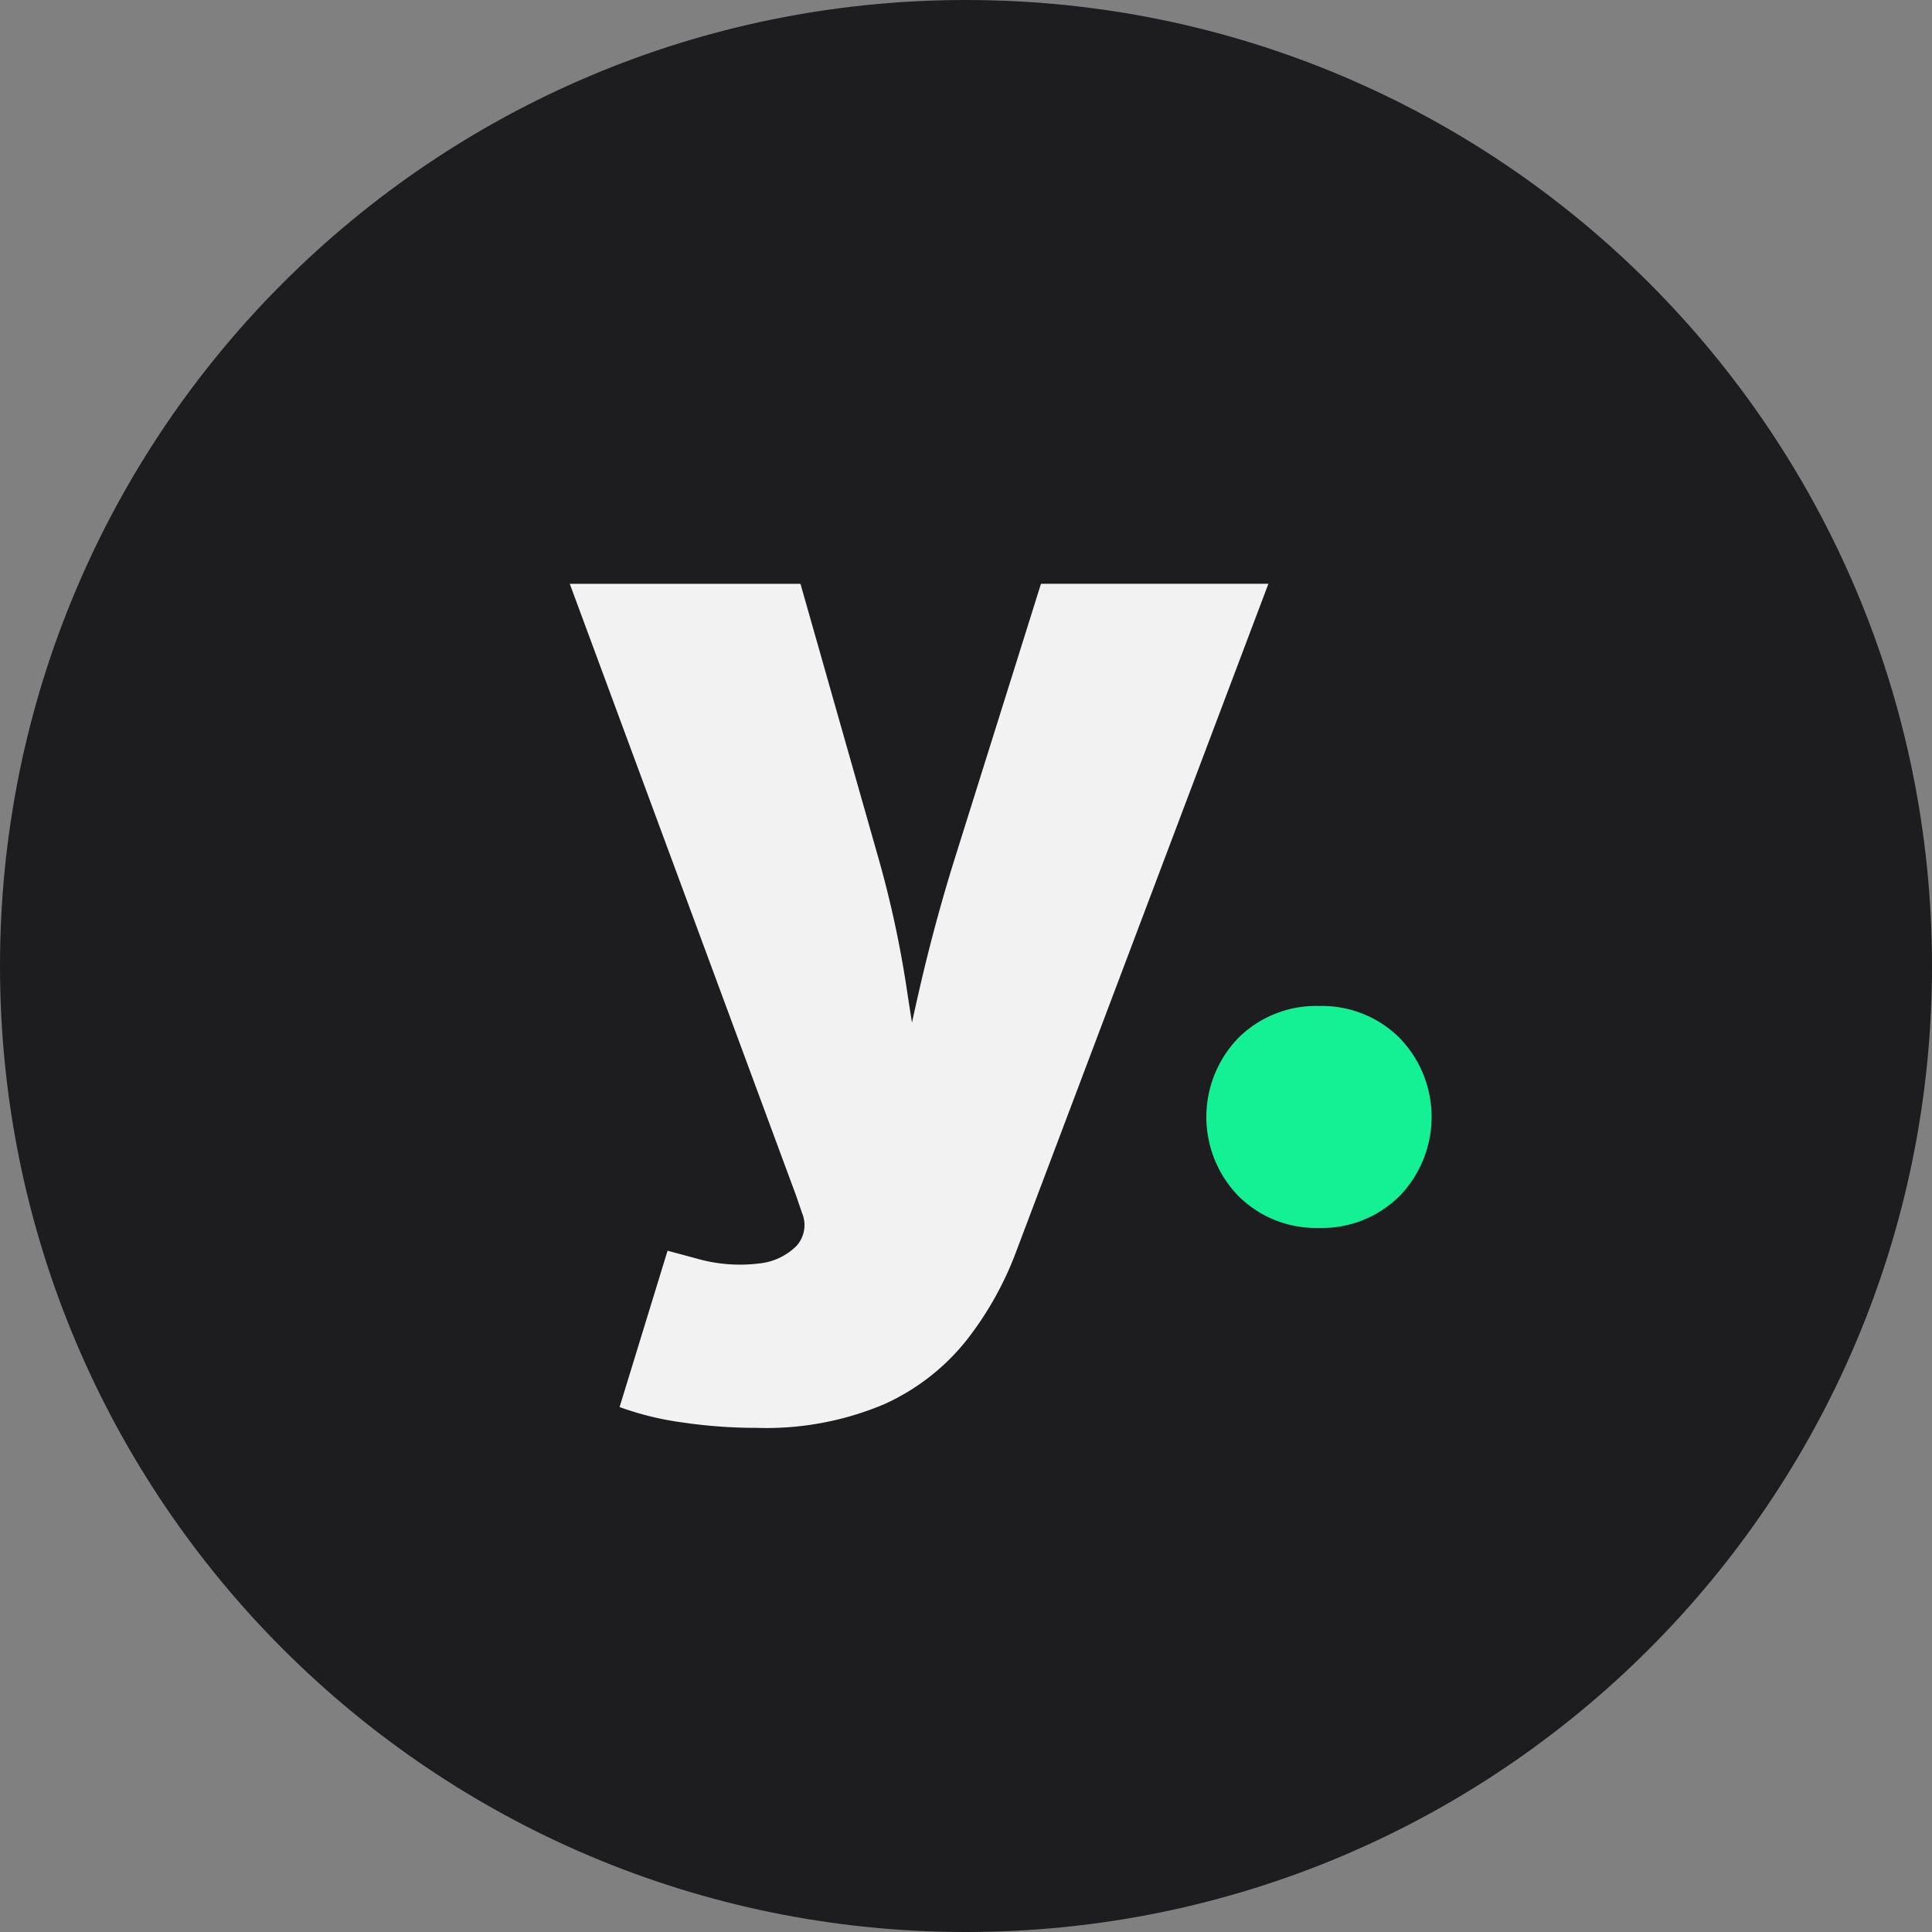
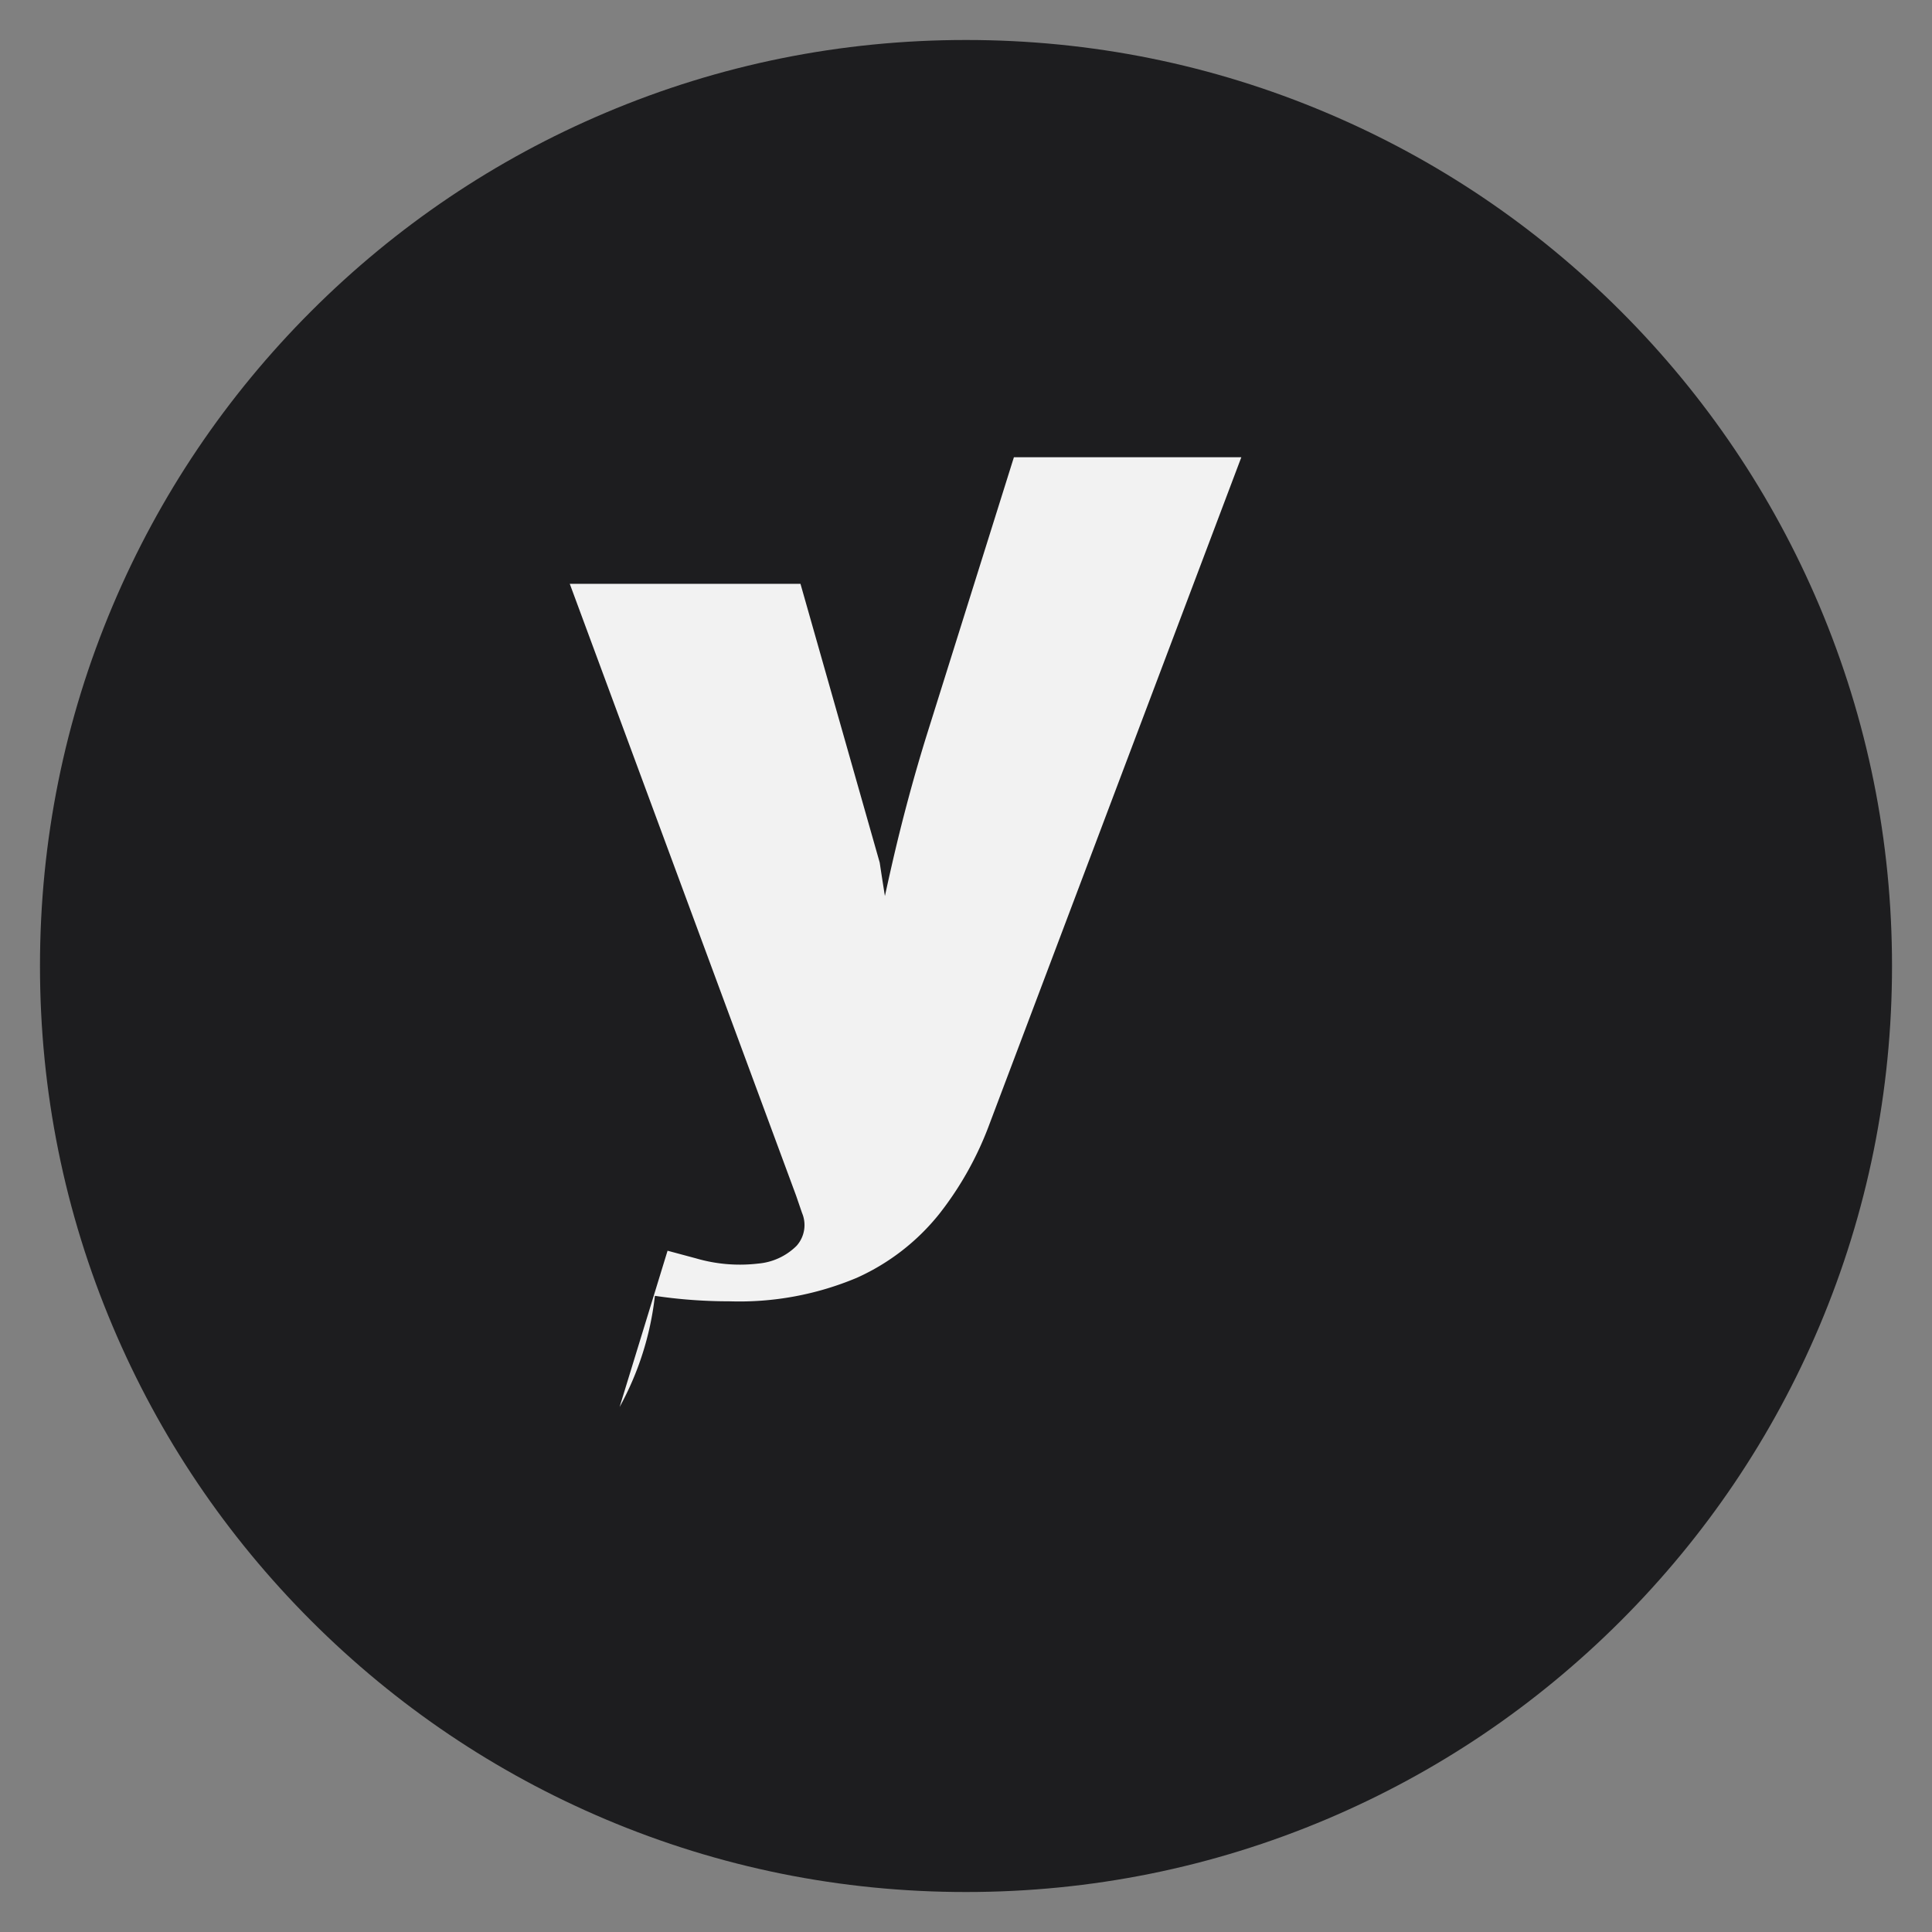
<svg xmlns="http://www.w3.org/2000/svg" width="48.32" height="48.32" viewBox="0 0 48.32 48.32">
  <rect x="0" y="0" width="48.32" height="48.32" fill="#808080" stroke="none" />
  <g fill="#1d1d1f">
    <path d="M 24.16 47.32 C 21.033 47.32 18 46.708 15.145 45.501 C 12.388 44.334 9.911 42.664 7.783 40.537 C 5.656 38.409 3.986 35.933 2.82 33.175 C 1.612 30.32 1 27.287 1 24.16 C 1 21.033 1.612 18 2.82 15.145 C 3.986 12.388 5.656 9.911 7.783 7.783 C 9.911 5.656 12.388 3.986 15.145 2.82 C 18 1.612 21.033 1 24.16 1 C 27.287 1 30.32 1.612 33.175 2.82 C 35.933 3.986 38.409 5.656 40.537 7.783 C 42.664 9.911 44.334 12.388 45.501 15.145 C 46.708 18 47.32 21.033 47.32 24.16 C 47.32 27.287 46.708 30.32 45.501 33.175 C 44.334 35.933 42.664 38.409 40.537 40.537 C 38.409 42.664 35.933 44.334 33.175 45.501 C 30.32 46.708 27.287 47.32 24.16 47.32 Z" stroke="none" />
-     <path d="M 24.16 2 C 21.168 2 18.266 2.586 15.535 3.741 C 12.896 4.857 10.526 6.455 8.491 8.491 C 6.455 10.526 4.857 12.896 3.741 15.535 C 2.586 18.266 2 21.168 2 24.16 C 2 27.153 2.586 30.054 3.741 32.785 C 4.857 35.424 6.455 37.794 8.491 39.83 C 10.526 41.865 12.896 43.464 15.535 44.58 C 18.266 45.735 21.168 46.32 24.16 46.32 C 27.153 46.32 30.054 45.735 32.785 44.58 C 35.424 43.464 37.794 41.865 39.83 39.83 C 41.865 37.794 43.464 35.424 44.58 32.785 C 45.735 30.054 46.32 27.153 46.32 24.16 C 46.32 21.168 45.735 18.266 44.58 15.535 C 43.464 12.896 41.865 10.526 39.83 8.491 C 37.794 6.455 35.424 4.857 32.785 3.741 C 30.054 2.586 27.153 2 24.16 2 M 24.16 3.814697265625e-06 C 37.503 3.814697265625e-06 48.32 10.817 48.32 24.16 C 48.32 37.503 37.503 48.32 24.16 48.32 C 10.817 48.32 3.814697265625e-06 37.503 3.814697265625e-06 24.16 C 3.814697265625e-06 10.817 10.817 3.814697265625e-06 24.16 3.814697265625e-06 Z" stroke="none" fill="#1d1d1f" />
  </g>
-   <path d="M6.508,32.3l1.2-3.91.711.191a3.913,3.913,0,0,0,1.559.13,1.548,1.548,0,0,0,.957-.444.778.778,0,0,0,.137-.82l-.15-.437-5.66-15.3h5.77l1.982,6.973a26.458,26.458,0,0,1,.677,3.165q.239,1.593.595,3.507h-1q.355-1.914.725-3.521t.848-3.151l2.188-6.973h5.688l-6.3,16.68a8.285,8.285,0,0,1-1.258,2.249,5.548,5.548,0,0,1-2.058,1.593,7.58,7.58,0,0,1-3.192.588,12.579,12.579,0,0,1-1.859-.137A7.492,7.492,0,0,1,6.508,32.3Z" transform="translate(8.988 2.891)" fill="#f2f2f2" />
-   <path d="M7,27.328a2.752,2.752,0,0,1-2.01-.793,2.839,2.839,0,0,1,0-3.965A2.752,2.752,0,0,1,7,21.777a2.752,2.752,0,0,1,2.01.793,2.839,2.839,0,0,1,0,3.965A2.752,2.752,0,0,1,7,27.328Z" transform="translate(25.988 3.383)" fill="#14f195" />
+   <path d="M6.508,32.3l1.2-3.91.711.191a3.913,3.913,0,0,0,1.559.13,1.548,1.548,0,0,0,.957-.444.778.778,0,0,0,.137-.82l-.15-.437-5.66-15.3h5.77l1.982,6.973q.239,1.593.595,3.507h-1q.355-1.914.725-3.521t.848-3.151l2.188-6.973h5.688l-6.3,16.68a8.285,8.285,0,0,1-1.258,2.249,5.548,5.548,0,0,1-2.058,1.593,7.58,7.58,0,0,1-3.192.588,12.579,12.579,0,0,1-1.859-.137A7.492,7.492,0,0,1,6.508,32.3Z" transform="translate(8.988 2.891)" fill="#f2f2f2" />
</svg>